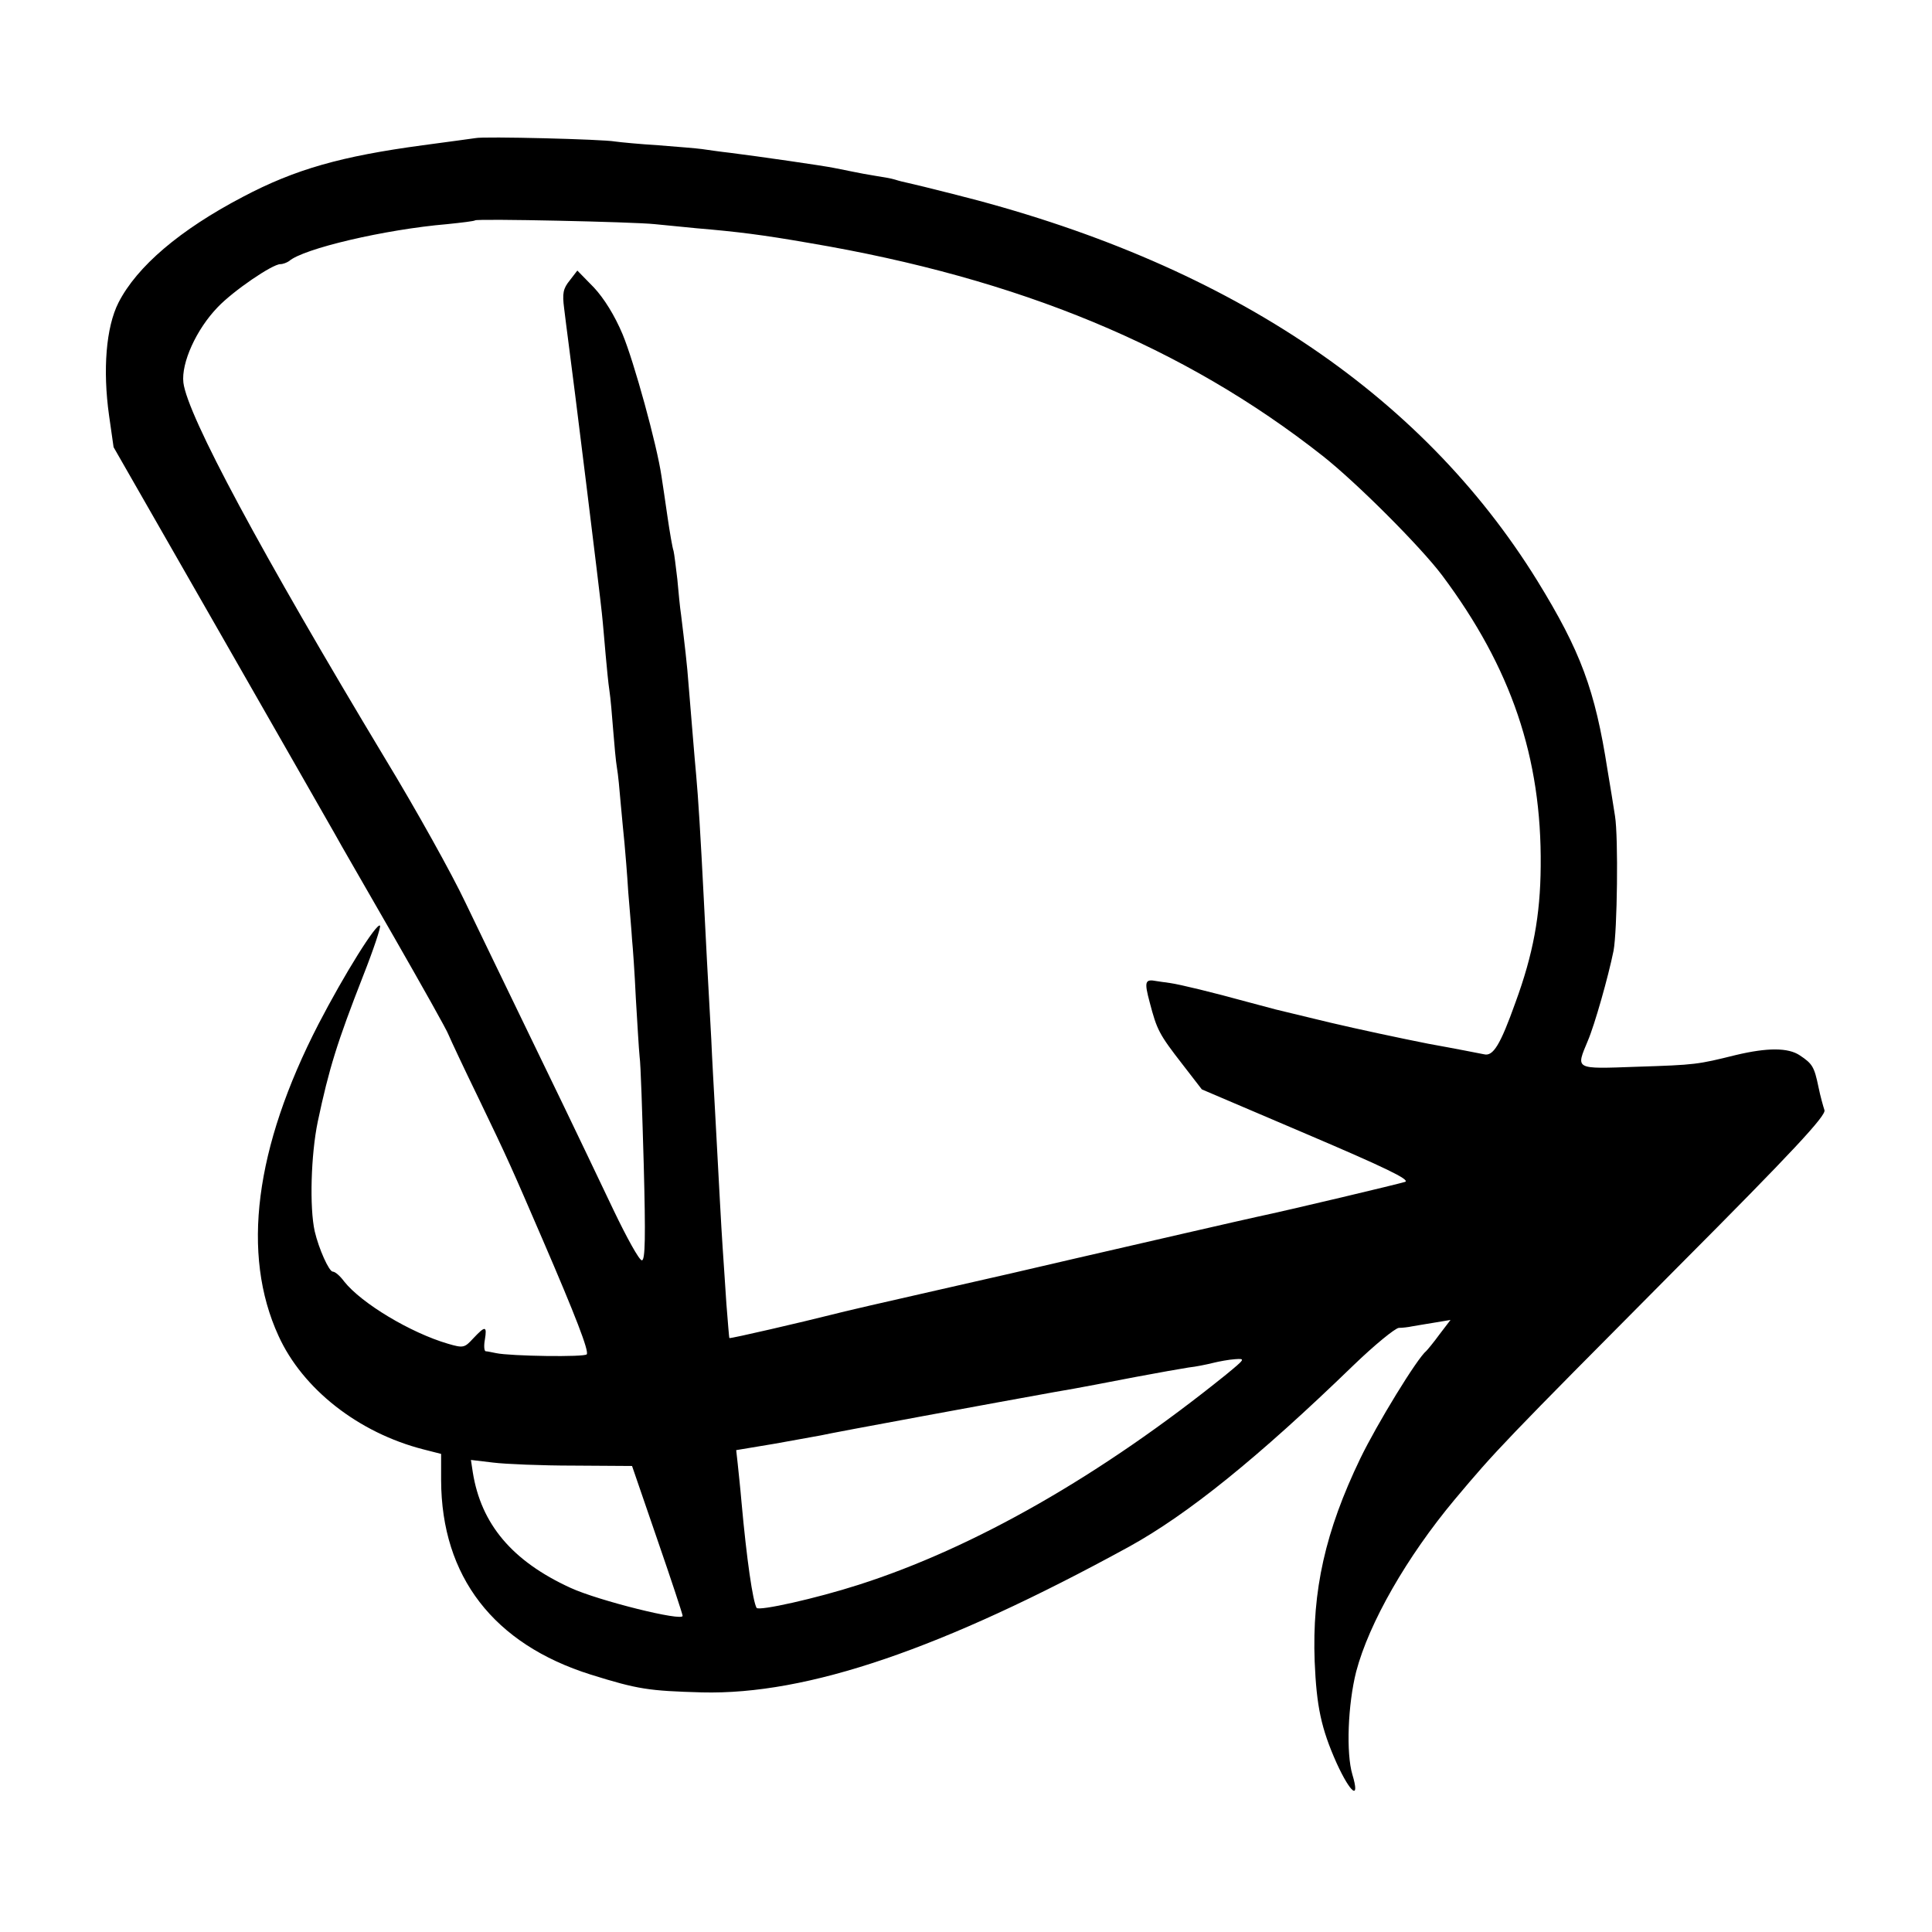
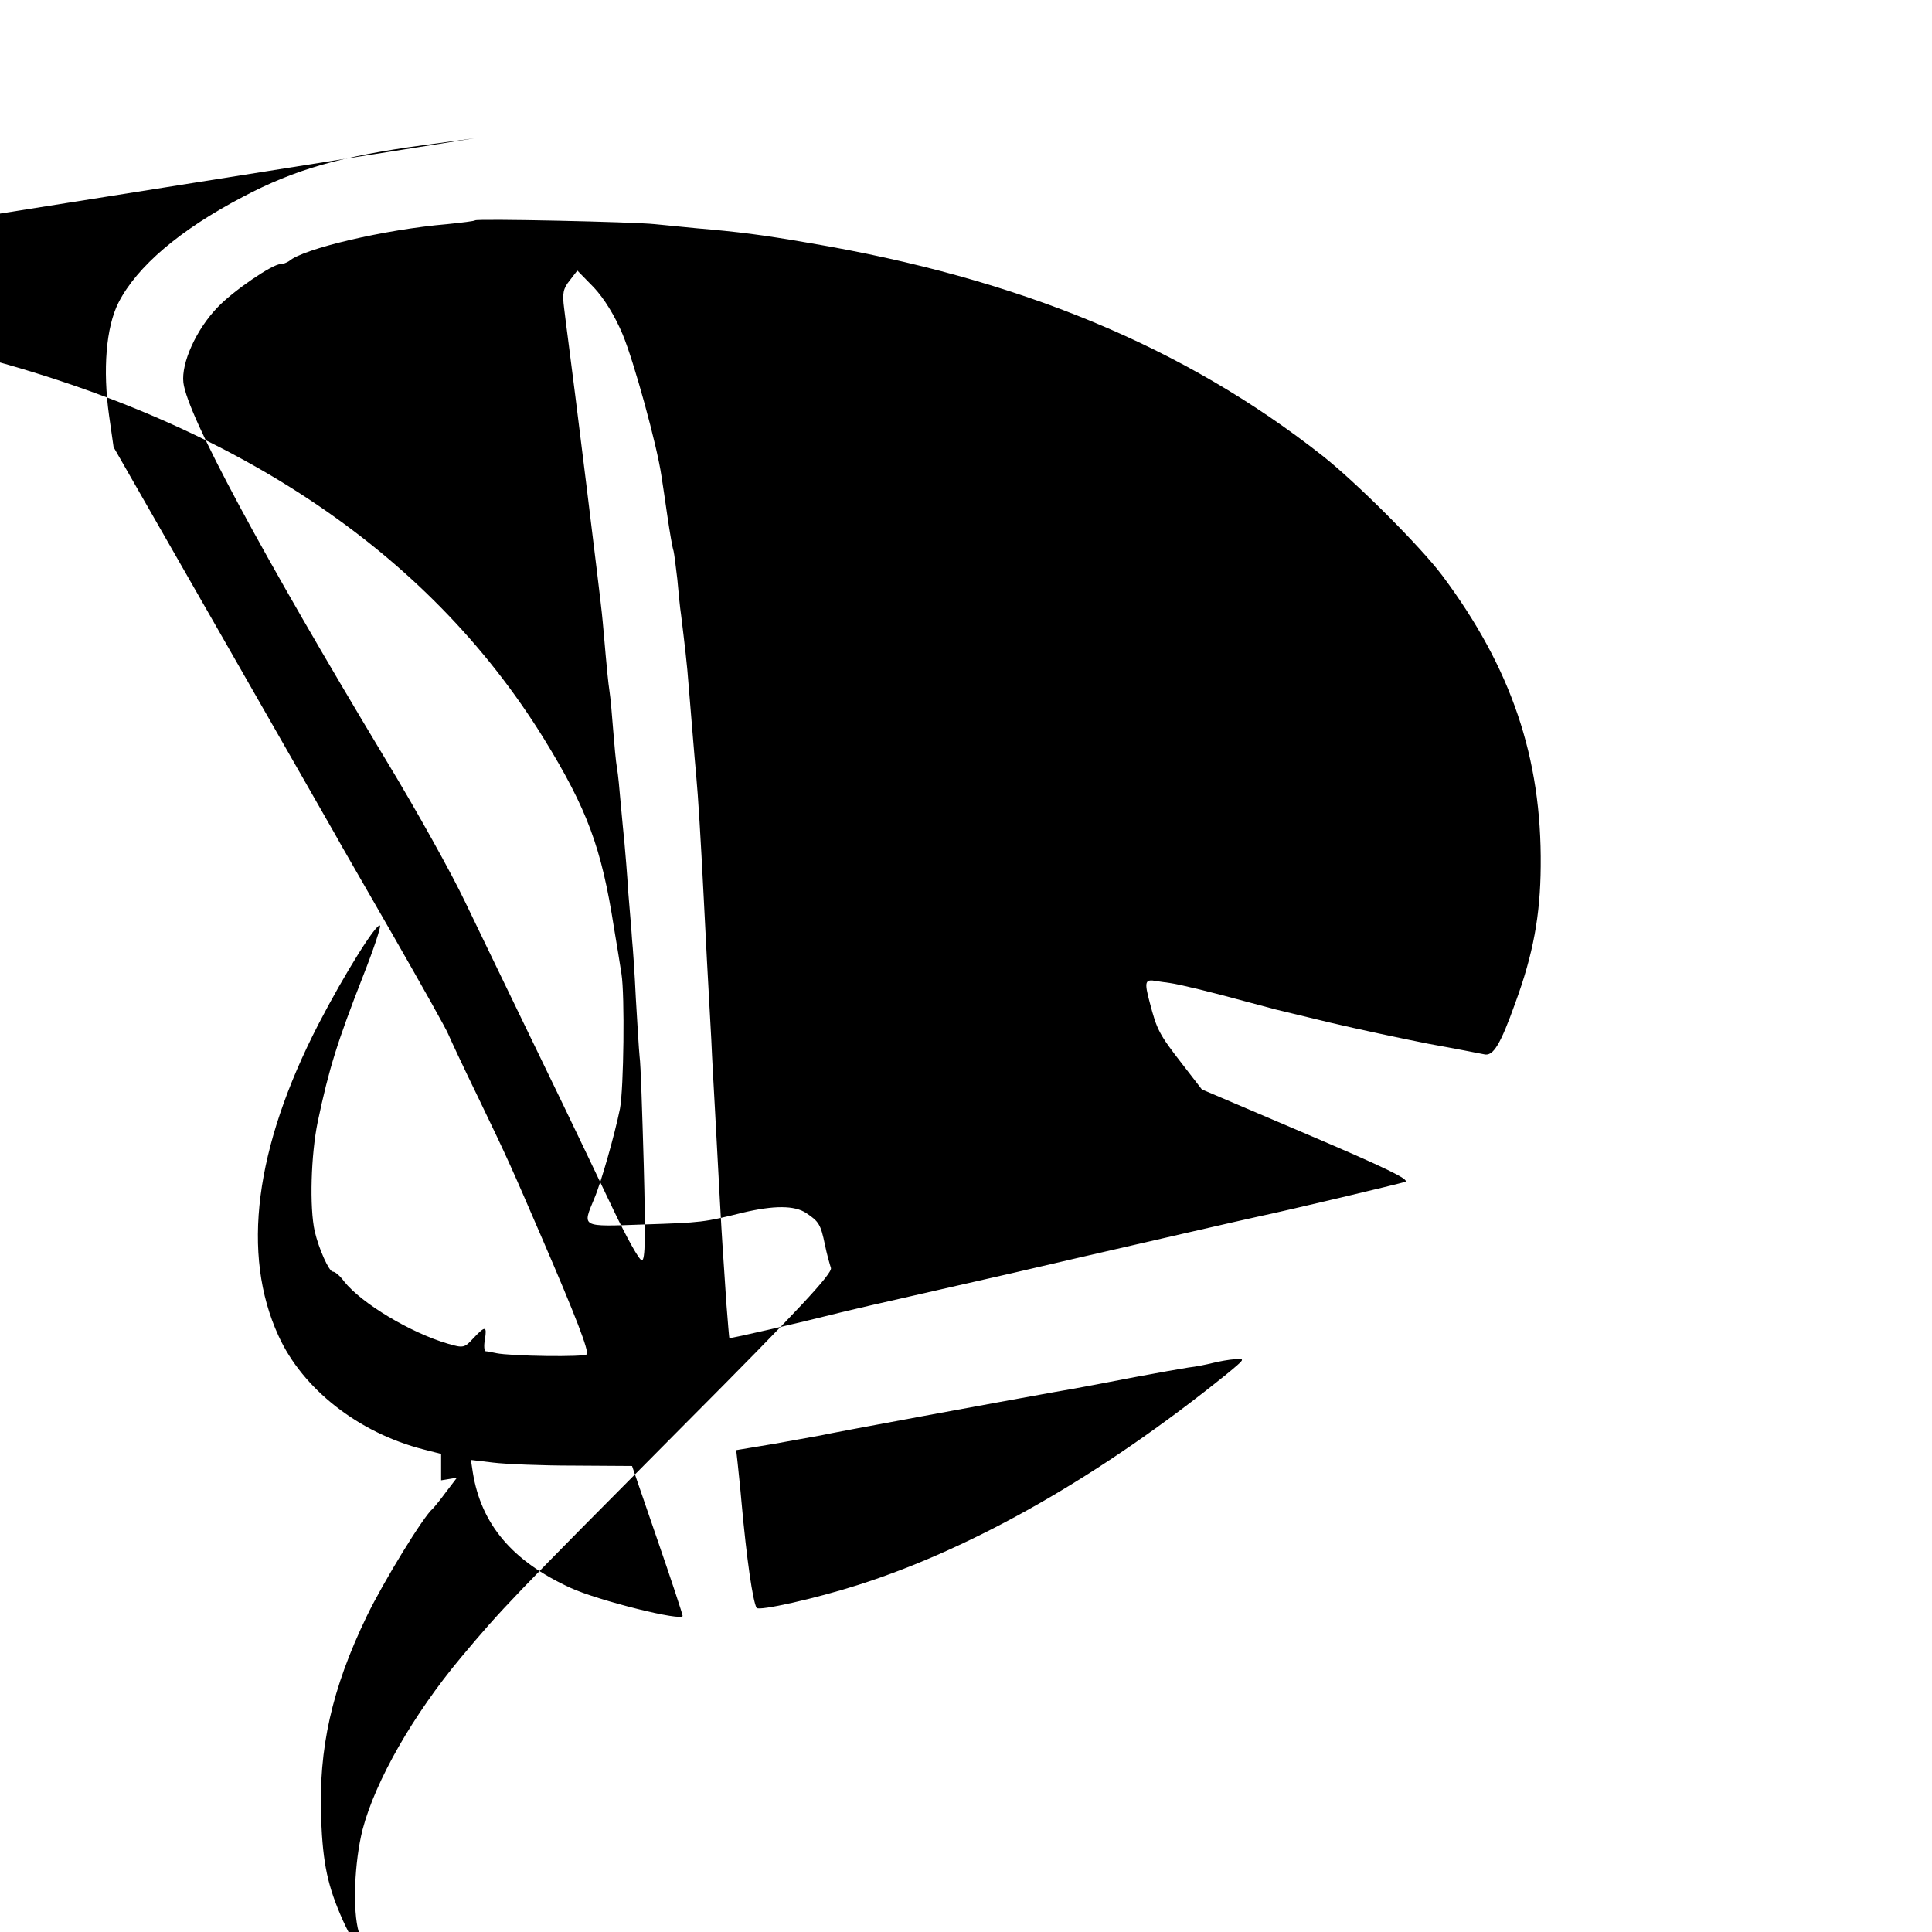
<svg xmlns="http://www.w3.org/2000/svg" version="1.0" width="512pt" height="512pt" viewBox="0 0 512 512" preserveAspectRatio="xMidYMid meet">
  <g transform="translate(0,512) scale(0.1,-0.1)" fill="#000000" stroke="none">
-     <path d="M1260 4754 c-8 -1 -71 -10 -140 -19 -215 -29 -337 -63 -477 -137 -166 -87 -280 -184 -329 -280 -33 -65 -42 -178 -25 -299 l12 -84 284 -496 c156 -273 293 -512 303 -530 10 -19 81 -141 156 -272 75 -131 141 -248 145 -260 5 -12 40 -87 79 -167 80 -166 88 -185 170 -375 88 -204 123 -295 117 -304 -4 -8 -202 -5 -240 3 -11 2 -23 5 -28 5 -4 1 -5 15 -2 31 6 37 1 37 -31 3 -23 -25 -26 -26 -67 -14 -99 29 -229 107 -275 165 -11 15 -24 26 -30 26 -10 0 -37 60 -48 107 -14 63 -10 203 8 290 30 142 52 212 120 386 28 71 48 131 45 134 -9 8 -94 -128 -163 -261 -169 -328 -205 -610 -106 -826 64 -141 212 -257 384 -301 l47 -12 0 -70 c1 -255 139 -434 397 -515 125 -39 153 -43 294 -47 280 -7 637 115 1132 386 156 86 342 236 595 481 56 54 110 98 120 99 10 0 26 2 35 4 10 2 37 6 60 10 l42 7 -29 -38 c-16 -22 -32 -41 -35 -44 -24 -19 -131 -194 -175 -285 -93 -193 -128 -350 -121 -538 5 -119 17 -177 58 -269 37 -81 63 -101 42 -31 -17 57 -12 186 10 273 34 129 134 304 261 456 110 131 124 146 592 617 304 305 393 401 388 415 -3 9 -11 37 -16 62 -11 53 -16 61 -49 83 -31 21 -86 21 -170 1 -101 -25 -106 -26 -262 -31 -167 -6 -162 -8 -130 69 18 42 54 169 68 238 10 53 13 301 4 357 -4 26 -13 82 -20 123 -33 212 -71 314 -186 501 -310 501 -831 846 -1549 1025 -55 14 -108 27 -118 29 -10 2 -26 6 -35 9 -9 3 -33 7 -52 10 -19 3 -46 8 -60 11 -14 3 -36 7 -50 10 -29 6 -203 31 -275 40 -27 3 -61 8 -75 10 -14 2 -65 6 -115 10 -49 3 -101 8 -115 10 -31 6 -349 14 -370 9z m475 -228 c22 -2 72 -7 112 -11 106 -9 172 -17 298 -39 556 -94 993 -275 1360 -564 90 -71 259 -240 317 -317 183 -245 264 -483 261 -771 -1 -130 -20 -233 -67 -361 -40 -112 -59 -143 -83 -137 -10 2 -76 15 -148 28 -71 14 -188 39 -260 56 -71 17 -137 33 -145 35 -8 2 -42 11 -75 20 -91 25 -177 46 -205 50 -14 2 -30 4 -35 5 -31 6 -33 -1 -18 -57 19 -72 24 -83 87 -164 l51 -66 279 -119 c204 -87 273 -120 260 -126 -15 -5 -304 -74 -394 -93 -24 -5 -324 -74 -480 -110 -80 -19 -246 -57 -370 -85 -124 -28 -250 -57 -280 -65 -67 -17 -264 -63 -267 -61 -1 1 -4 42 -8 91 -3 50 -8 117 -10 150 -4 59 -9 157 -20 360 -3 55 -8 141 -10 190 -9 157 -15 277 -20 375 -8 159 -15 272 -20 325 -5 53 -12 143 -20 238 -4 56 -11 113 -20 187 -3 19 -7 62 -10 95 -4 33 -8 67 -10 75 -3 8 -10 49 -16 90 -6 41 -13 90 -16 108 -12 83 -73 304 -103 376 -21 50 -49 95 -76 124 l-44 45 -20 -26 c-18 -22 -20 -35 -15 -74 3 -27 8 -62 10 -79 14 -103 86 -687 90 -729 3 -27 7 -77 10 -110 3 -33 7 -76 10 -95 3 -19 7 -66 10 -105 3 -38 7 -83 10 -100 3 -16 7 -59 10 -95 3 -36 8 -83 10 -105 2 -22 7 -80 10 -130 4 -49 9 -106 10 -125 2 -19 7 -89 10 -155 4 -66 8 -136 10 -155 3 -19 7 -149 11 -287 5 -191 4 -253 -5 -253 -7 0 -40 60 -75 133 -99 208 -167 349 -251 522 -43 88 -106 220 -142 294 -35 74 -130 245 -212 380 -329 547 -524 909 -535 997 -6 52 34 141 91 200 42 44 145 114 166 114 7 0 17 4 23 8 37 33 254 84 419 98 39 4 72 8 74 10 5 5 420 -4 476 -10z m1514 -3049 c-331 -267 -667 -459 -974 -557 -112 -36 -264 -70 -270 -61 -10 18 -26 126 -40 281 -3 36 -8 81 -10 101 l-4 36 102 17 c56 10 111 20 122 22 29 7 492 92 620 115 61 10 157 29 215 40 58 11 121 22 140 25 19 2 48 8 64 12 16 4 43 9 59 10 28 2 27 1 -24 -41z m-1729 -241 l155 -1 67 -195 c37 -107 67 -198 67 -202 2 -16 -223 40 -297 74 -155 71 -237 169 -259 306 l-5 33 59 -7 c32 -4 128 -8 213 -8z" />
+     <path d="M1260 4754 c-8 -1 -71 -10 -140 -19 -215 -29 -337 -63 -477 -137 -166 -87 -280 -184 -329 -280 -33 -65 -42 -178 -25 -299 l12 -84 284 -496 c156 -273 293 -512 303 -530 10 -19 81 -141 156 -272 75 -131 141 -248 145 -260 5 -12 40 -87 79 -167 80 -166 88 -185 170 -375 88 -204 123 -295 117 -304 -4 -8 -202 -5 -240 3 -11 2 -23 5 -28 5 -4 1 -5 15 -2 31 6 37 1 37 -31 3 -23 -25 -26 -26 -67 -14 -99 29 -229 107 -275 165 -11 15 -24 26 -30 26 -10 0 -37 60 -48 107 -14 63 -10 203 8 290 30 142 52 212 120 386 28 71 48 131 45 134 -9 8 -94 -128 -163 -261 -169 -328 -205 -610 -106 -826 64 -141 212 -257 384 -301 l47 -12 0 -70 l42 7 -29 -38 c-16 -22 -32 -41 -35 -44 -24 -19 -131 -194 -175 -285 -93 -193 -128 -350 -121 -538 5 -119 17 -177 58 -269 37 -81 63 -101 42 -31 -17 57 -12 186 10 273 34 129 134 304 261 456 110 131 124 146 592 617 304 305 393 401 388 415 -3 9 -11 37 -16 62 -11 53 -16 61 -49 83 -31 21 -86 21 -170 1 -101 -25 -106 -26 -262 -31 -167 -6 -162 -8 -130 69 18 42 54 169 68 238 10 53 13 301 4 357 -4 26 -13 82 -20 123 -33 212 -71 314 -186 501 -310 501 -831 846 -1549 1025 -55 14 -108 27 -118 29 -10 2 -26 6 -35 9 -9 3 -33 7 -52 10 -19 3 -46 8 -60 11 -14 3 -36 7 -50 10 -29 6 -203 31 -275 40 -27 3 -61 8 -75 10 -14 2 -65 6 -115 10 -49 3 -101 8 -115 10 -31 6 -349 14 -370 9z m475 -228 c22 -2 72 -7 112 -11 106 -9 172 -17 298 -39 556 -94 993 -275 1360 -564 90 -71 259 -240 317 -317 183 -245 264 -483 261 -771 -1 -130 -20 -233 -67 -361 -40 -112 -59 -143 -83 -137 -10 2 -76 15 -148 28 -71 14 -188 39 -260 56 -71 17 -137 33 -145 35 -8 2 -42 11 -75 20 -91 25 -177 46 -205 50 -14 2 -30 4 -35 5 -31 6 -33 -1 -18 -57 19 -72 24 -83 87 -164 l51 -66 279 -119 c204 -87 273 -120 260 -126 -15 -5 -304 -74 -394 -93 -24 -5 -324 -74 -480 -110 -80 -19 -246 -57 -370 -85 -124 -28 -250 -57 -280 -65 -67 -17 -264 -63 -267 -61 -1 1 -4 42 -8 91 -3 50 -8 117 -10 150 -4 59 -9 157 -20 360 -3 55 -8 141 -10 190 -9 157 -15 277 -20 375 -8 159 -15 272 -20 325 -5 53 -12 143 -20 238 -4 56 -11 113 -20 187 -3 19 -7 62 -10 95 -4 33 -8 67 -10 75 -3 8 -10 49 -16 90 -6 41 -13 90 -16 108 -12 83 -73 304 -103 376 -21 50 -49 95 -76 124 l-44 45 -20 -26 c-18 -22 -20 -35 -15 -74 3 -27 8 -62 10 -79 14 -103 86 -687 90 -729 3 -27 7 -77 10 -110 3 -33 7 -76 10 -95 3 -19 7 -66 10 -105 3 -38 7 -83 10 -100 3 -16 7 -59 10 -95 3 -36 8 -83 10 -105 2 -22 7 -80 10 -130 4 -49 9 -106 10 -125 2 -19 7 -89 10 -155 4 -66 8 -136 10 -155 3 -19 7 -149 11 -287 5 -191 4 -253 -5 -253 -7 0 -40 60 -75 133 -99 208 -167 349 -251 522 -43 88 -106 220 -142 294 -35 74 -130 245 -212 380 -329 547 -524 909 -535 997 -6 52 34 141 91 200 42 44 145 114 166 114 7 0 17 4 23 8 37 33 254 84 419 98 39 4 72 8 74 10 5 5 420 -4 476 -10z m1514 -3049 c-331 -267 -667 -459 -974 -557 -112 -36 -264 -70 -270 -61 -10 18 -26 126 -40 281 -3 36 -8 81 -10 101 l-4 36 102 17 c56 10 111 20 122 22 29 7 492 92 620 115 61 10 157 29 215 40 58 11 121 22 140 25 19 2 48 8 64 12 16 4 43 9 59 10 28 2 27 1 -24 -41z m-1729 -241 l155 -1 67 -195 c37 -107 67 -198 67 -202 2 -16 -223 40 -297 74 -155 71 -237 169 -259 306 l-5 33 59 -7 c32 -4 128 -8 213 -8z" />
  </g>
</svg>